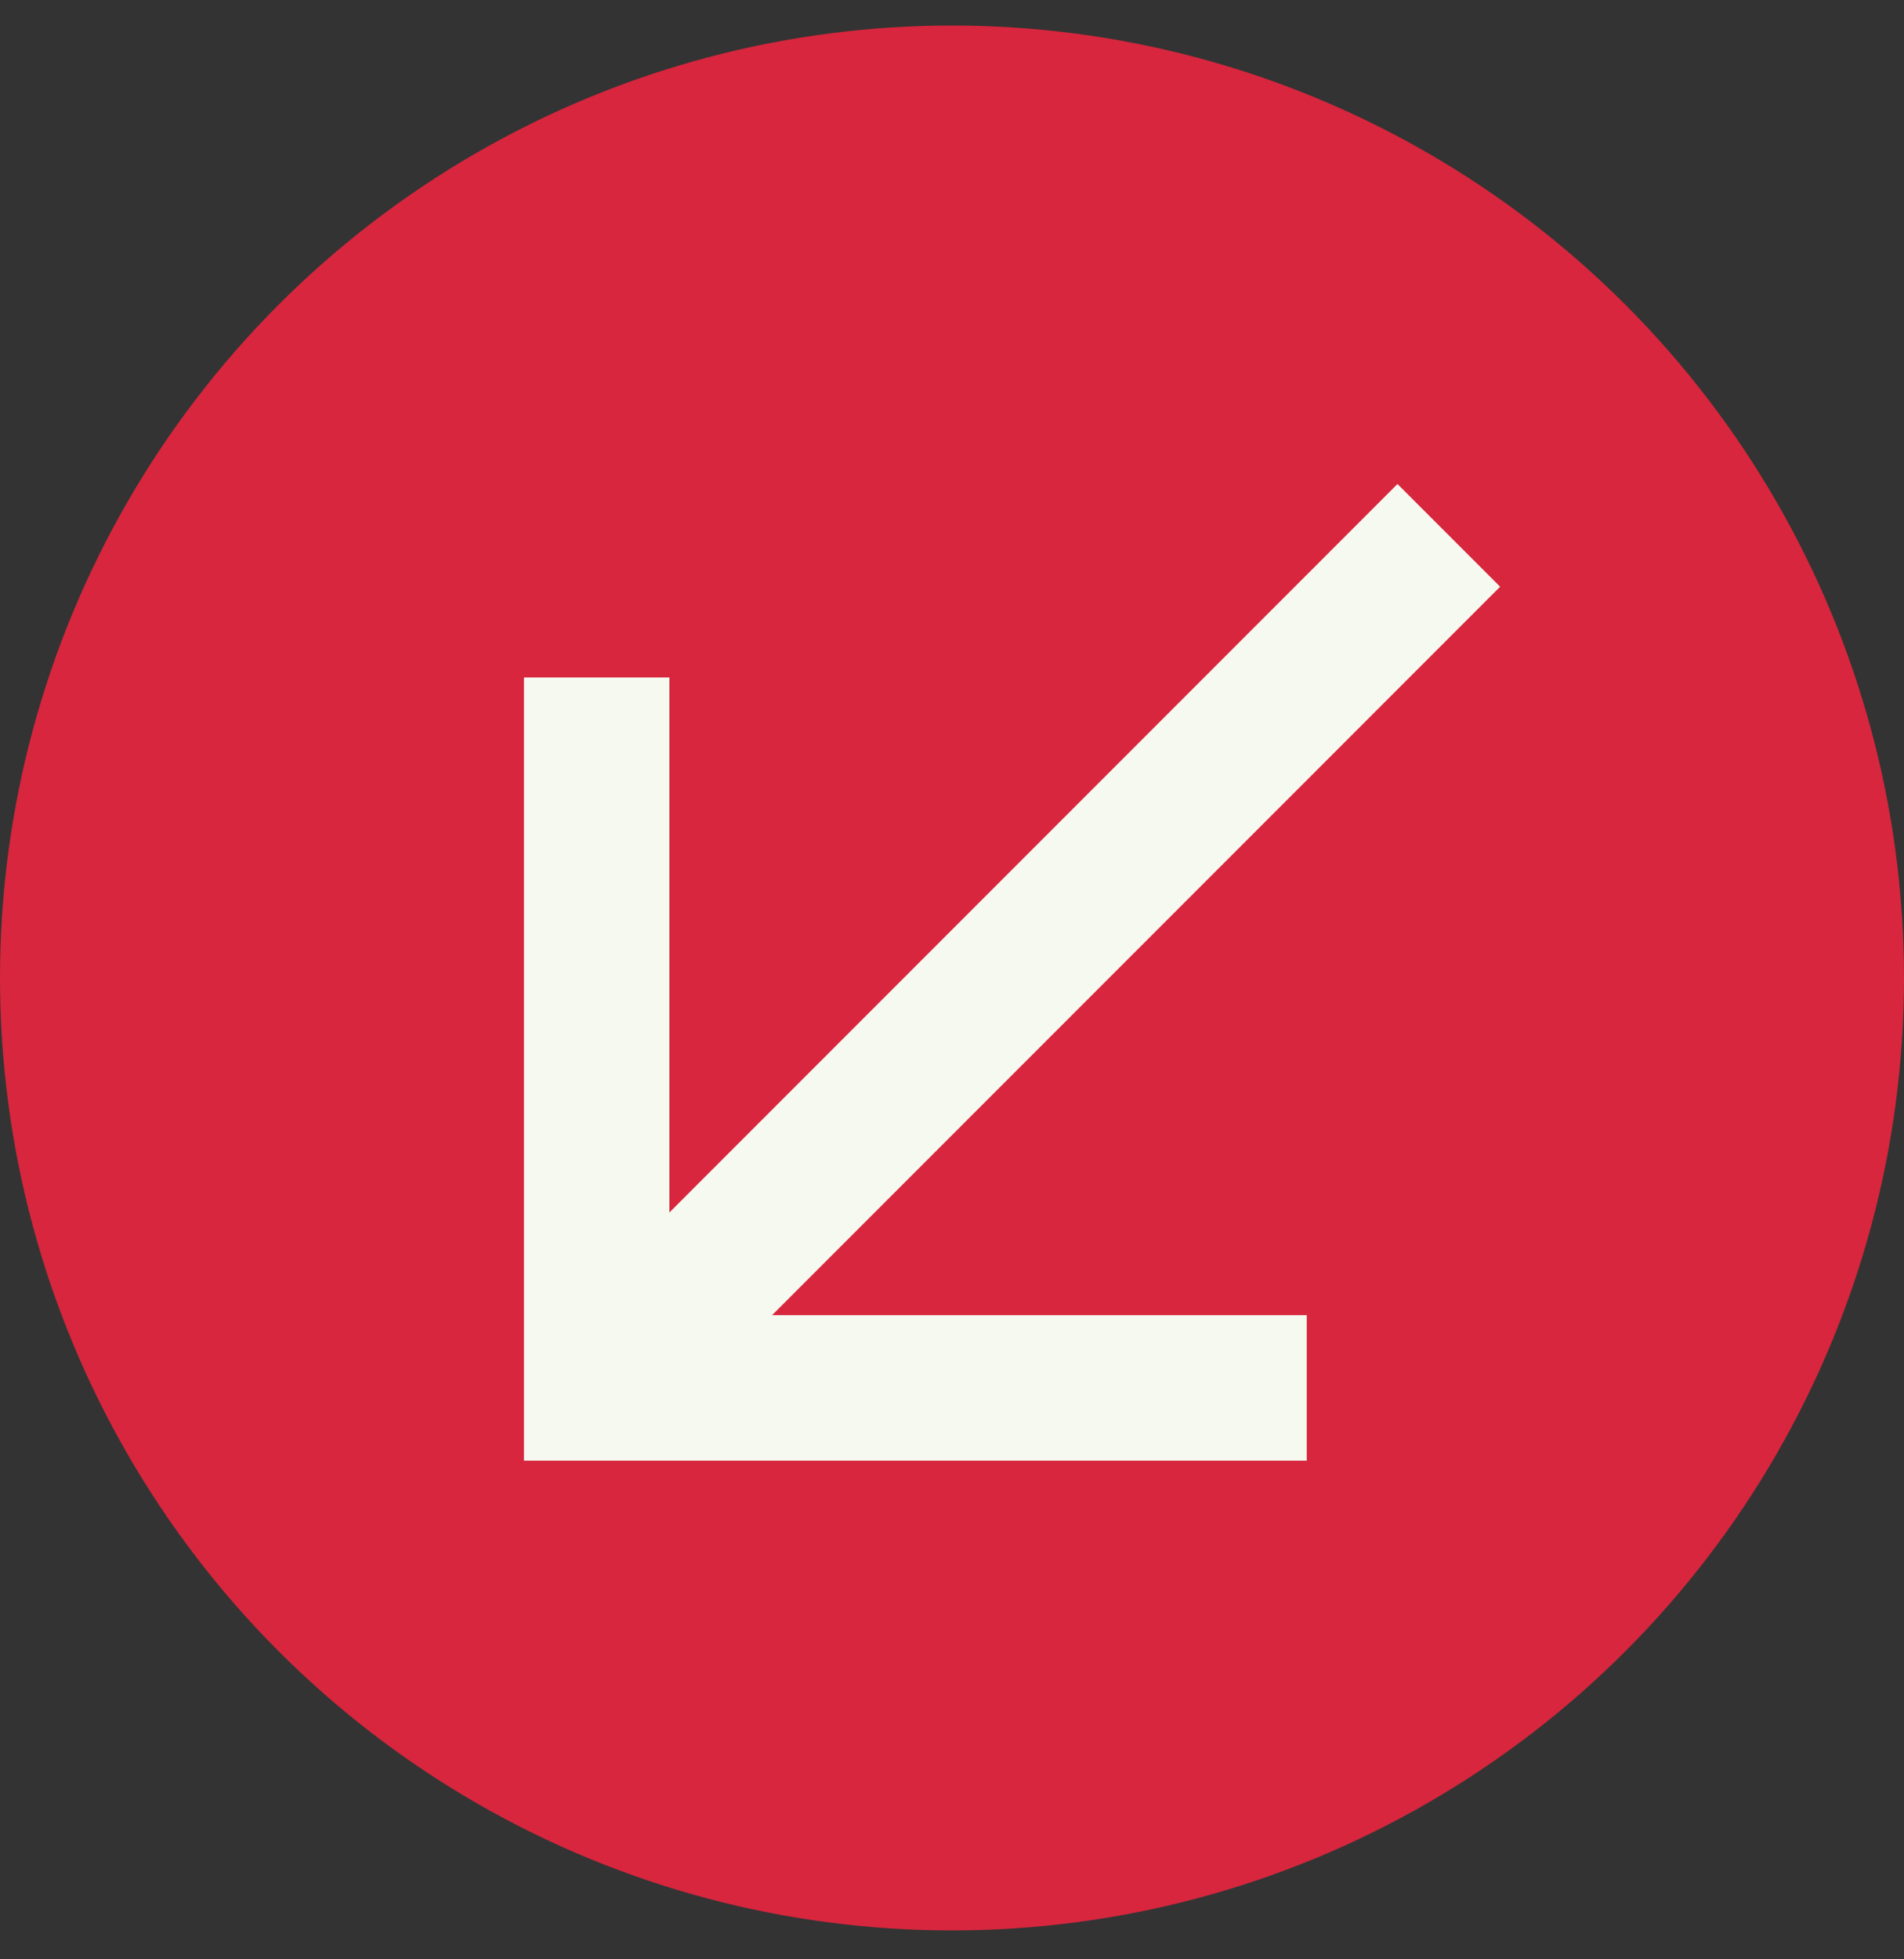
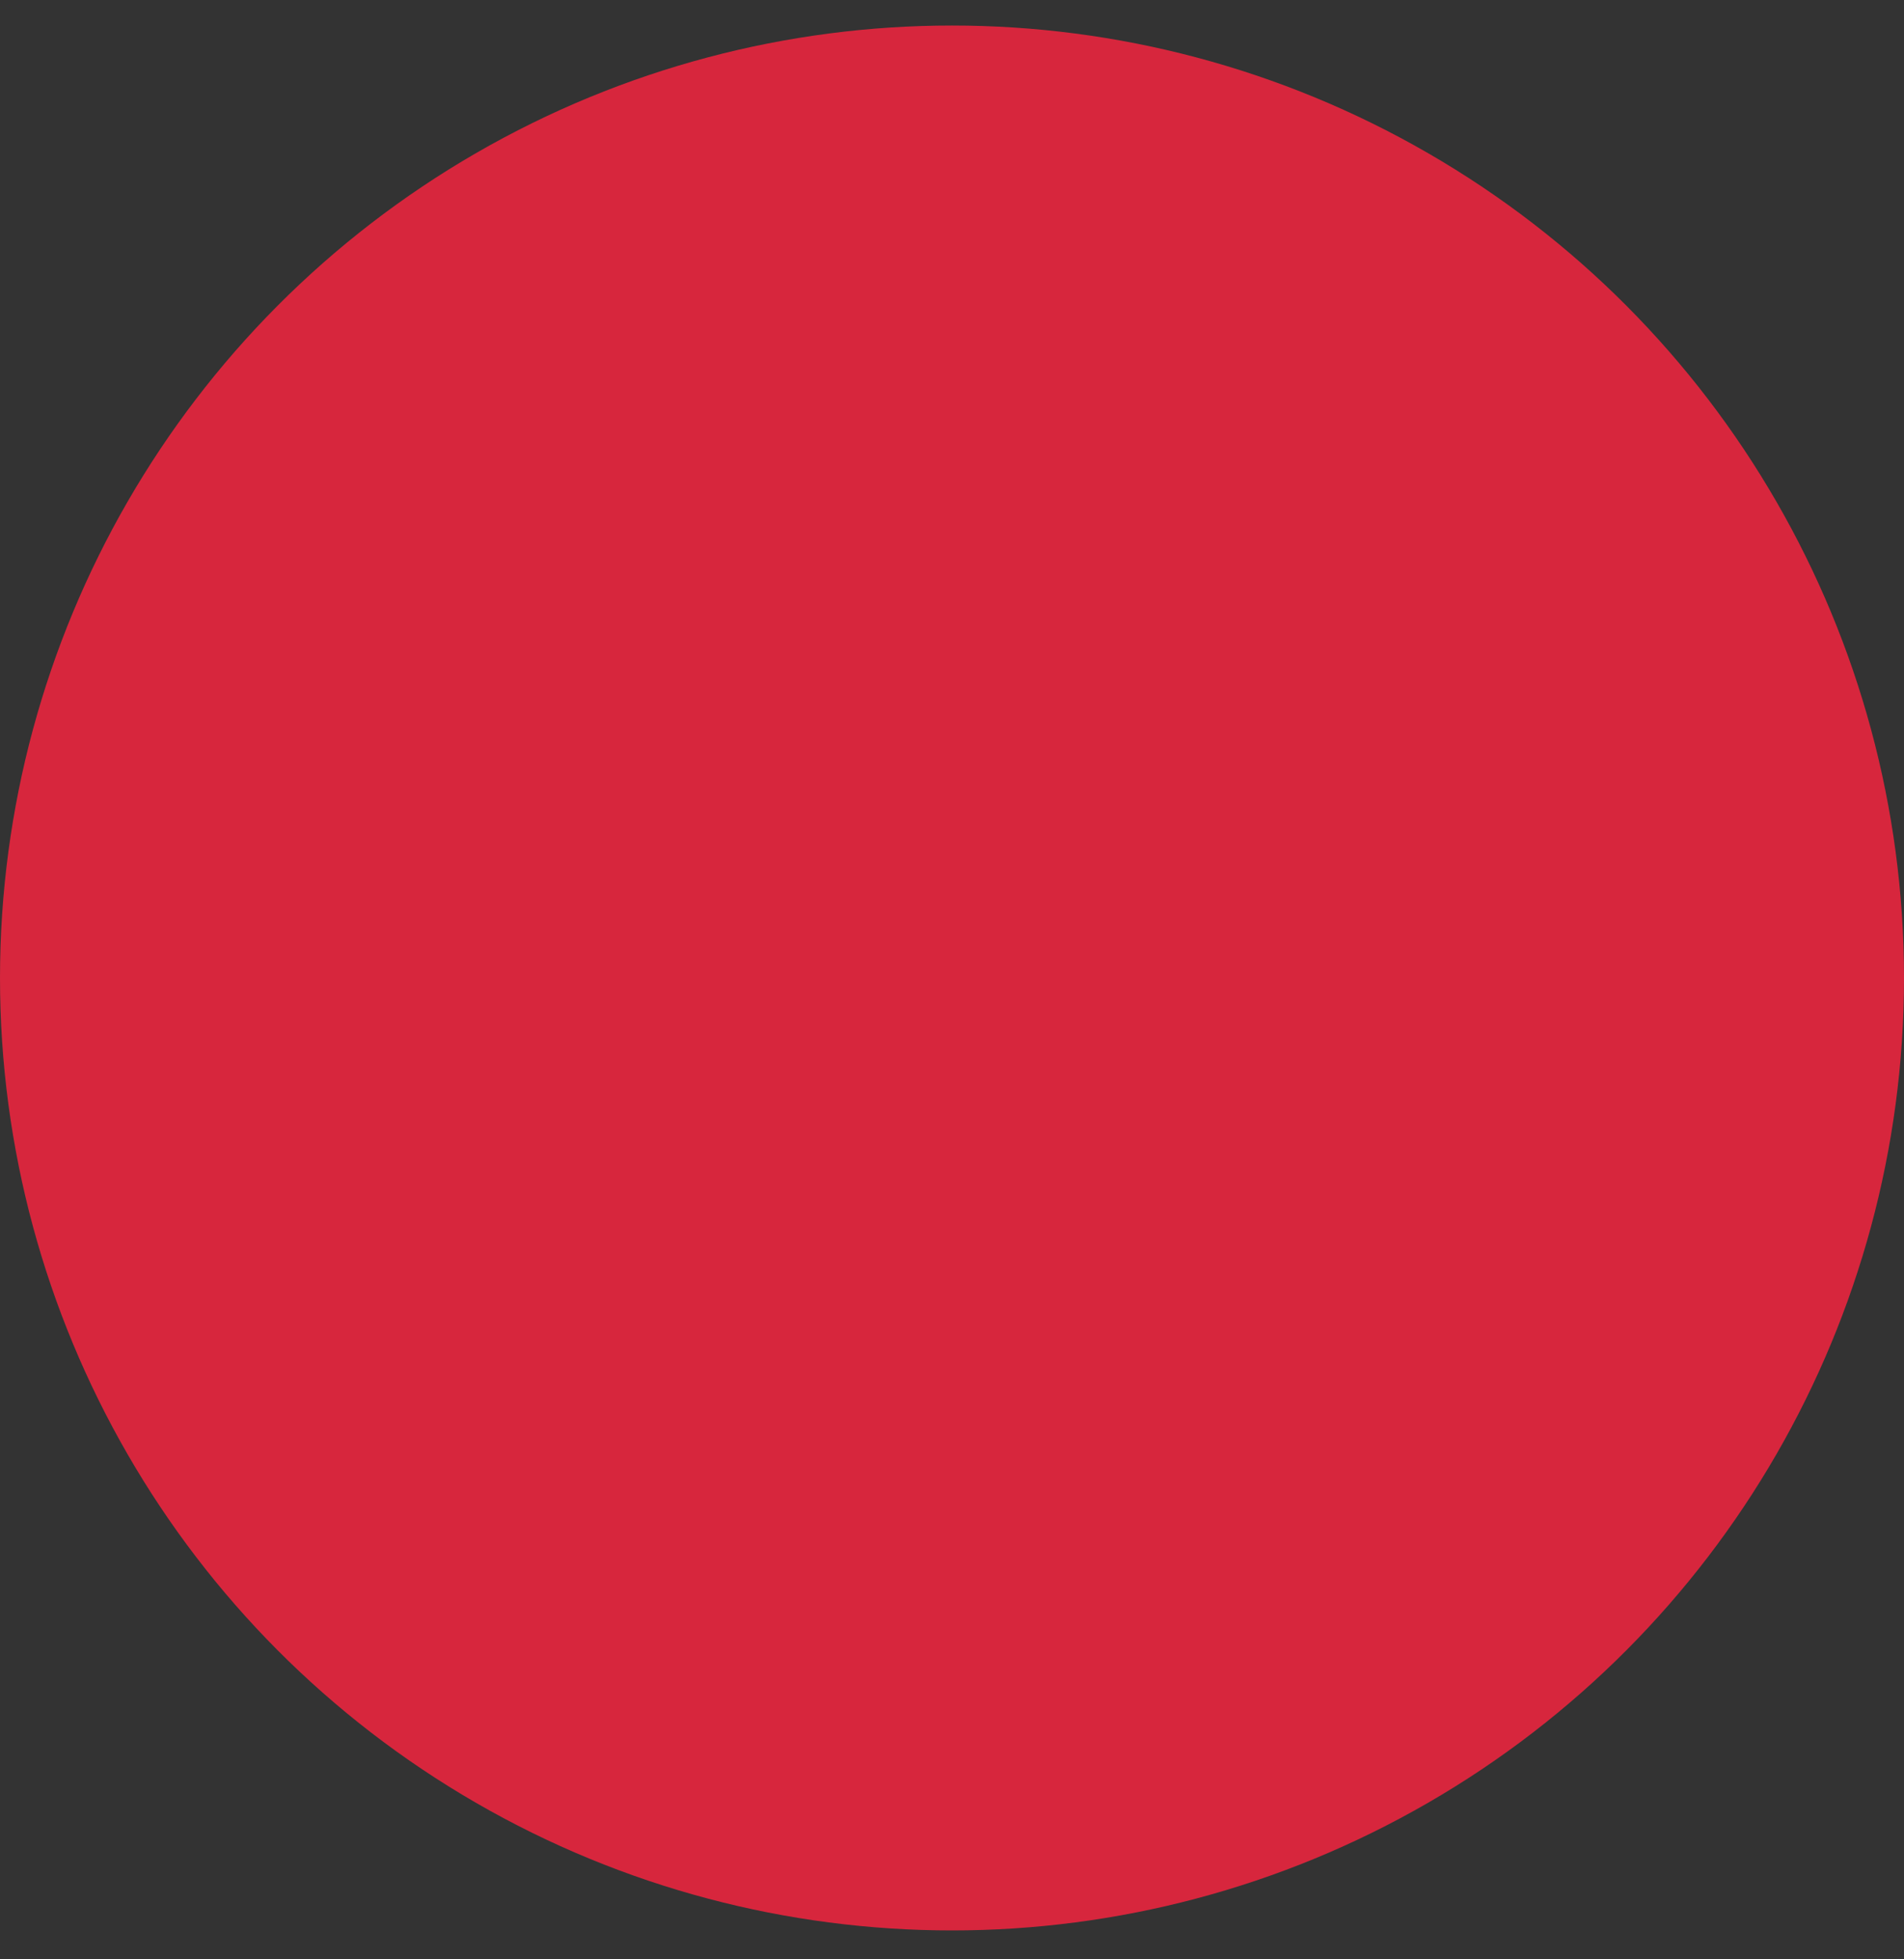
<svg xmlns="http://www.w3.org/2000/svg" width="35" height="36" viewBox="0 0 35 36" fill="none">
  <rect x="0" y="0" width="35" height="36" fill="#333333" stroke="none" />
  <circle cx="17.5" cy="17.969" r="17.5" fill="#D7263D" />
-   <path d="M23.521 26.338V24.665H12.985L26.869 10.78L25.689 9.6L11.805 23.485V12.948H10.131V26.338H23.521Z" fill="#F6F9F0" stroke="#F6F9F0" />
</svg>